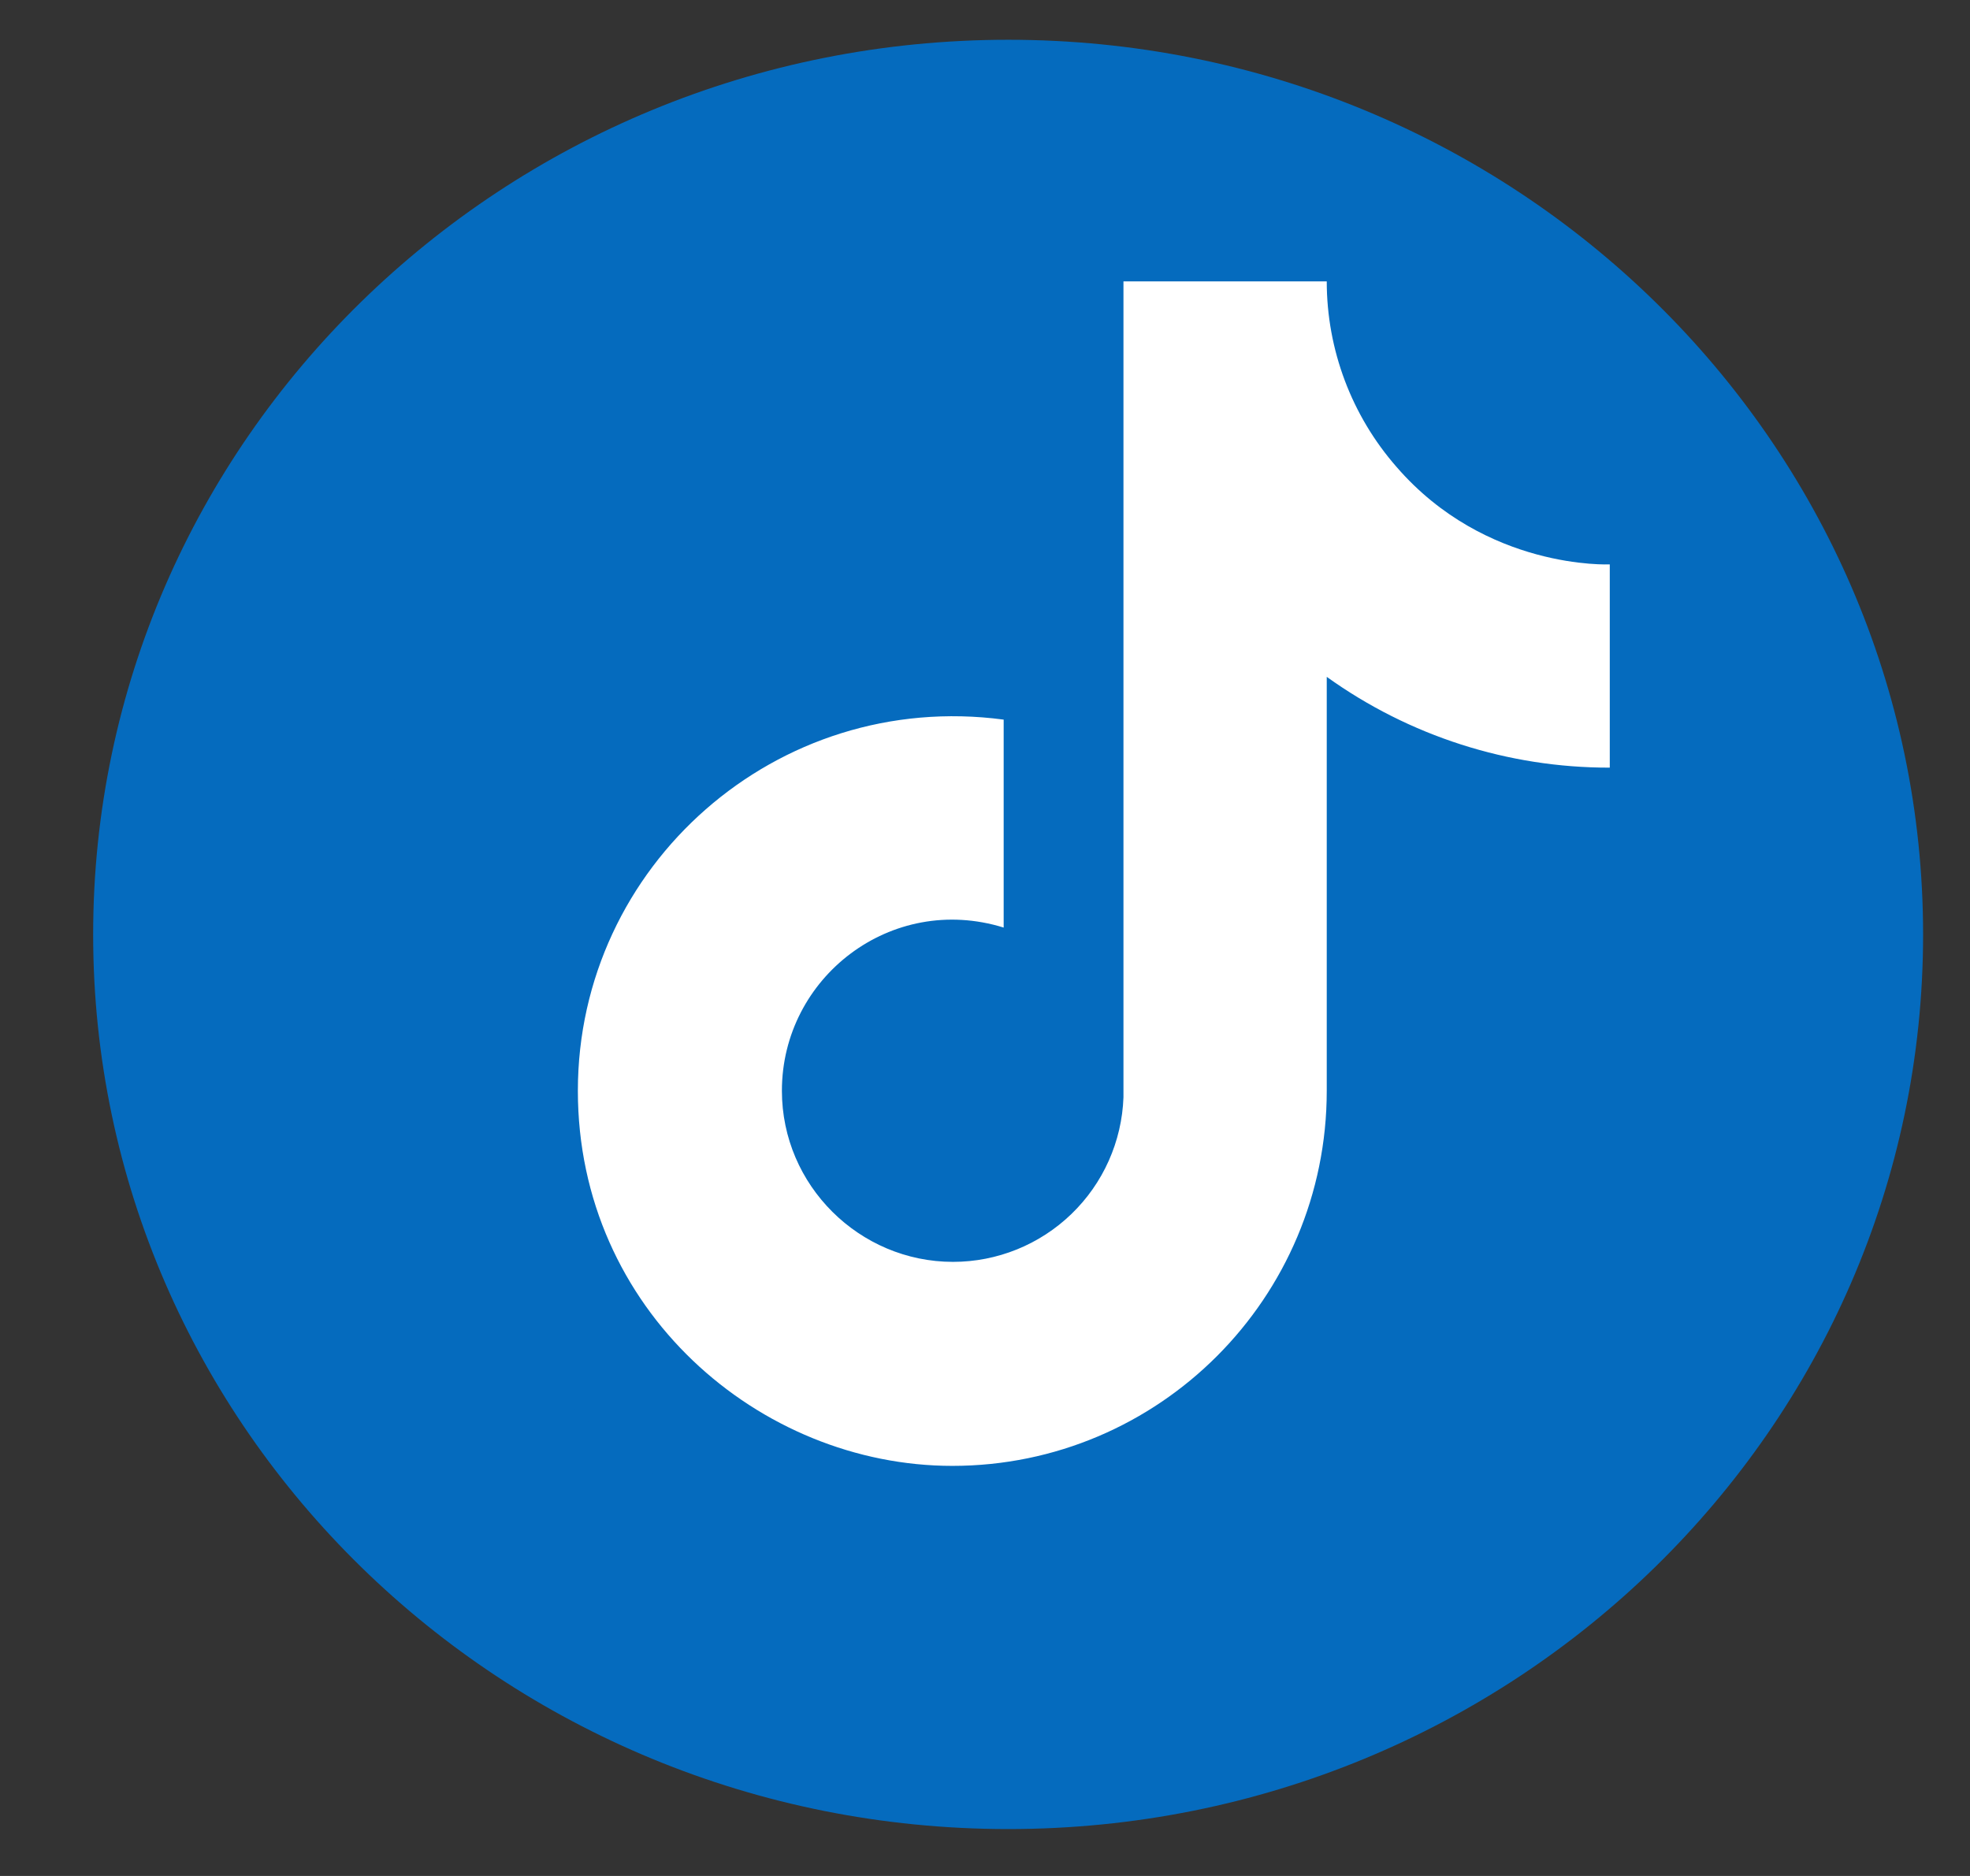
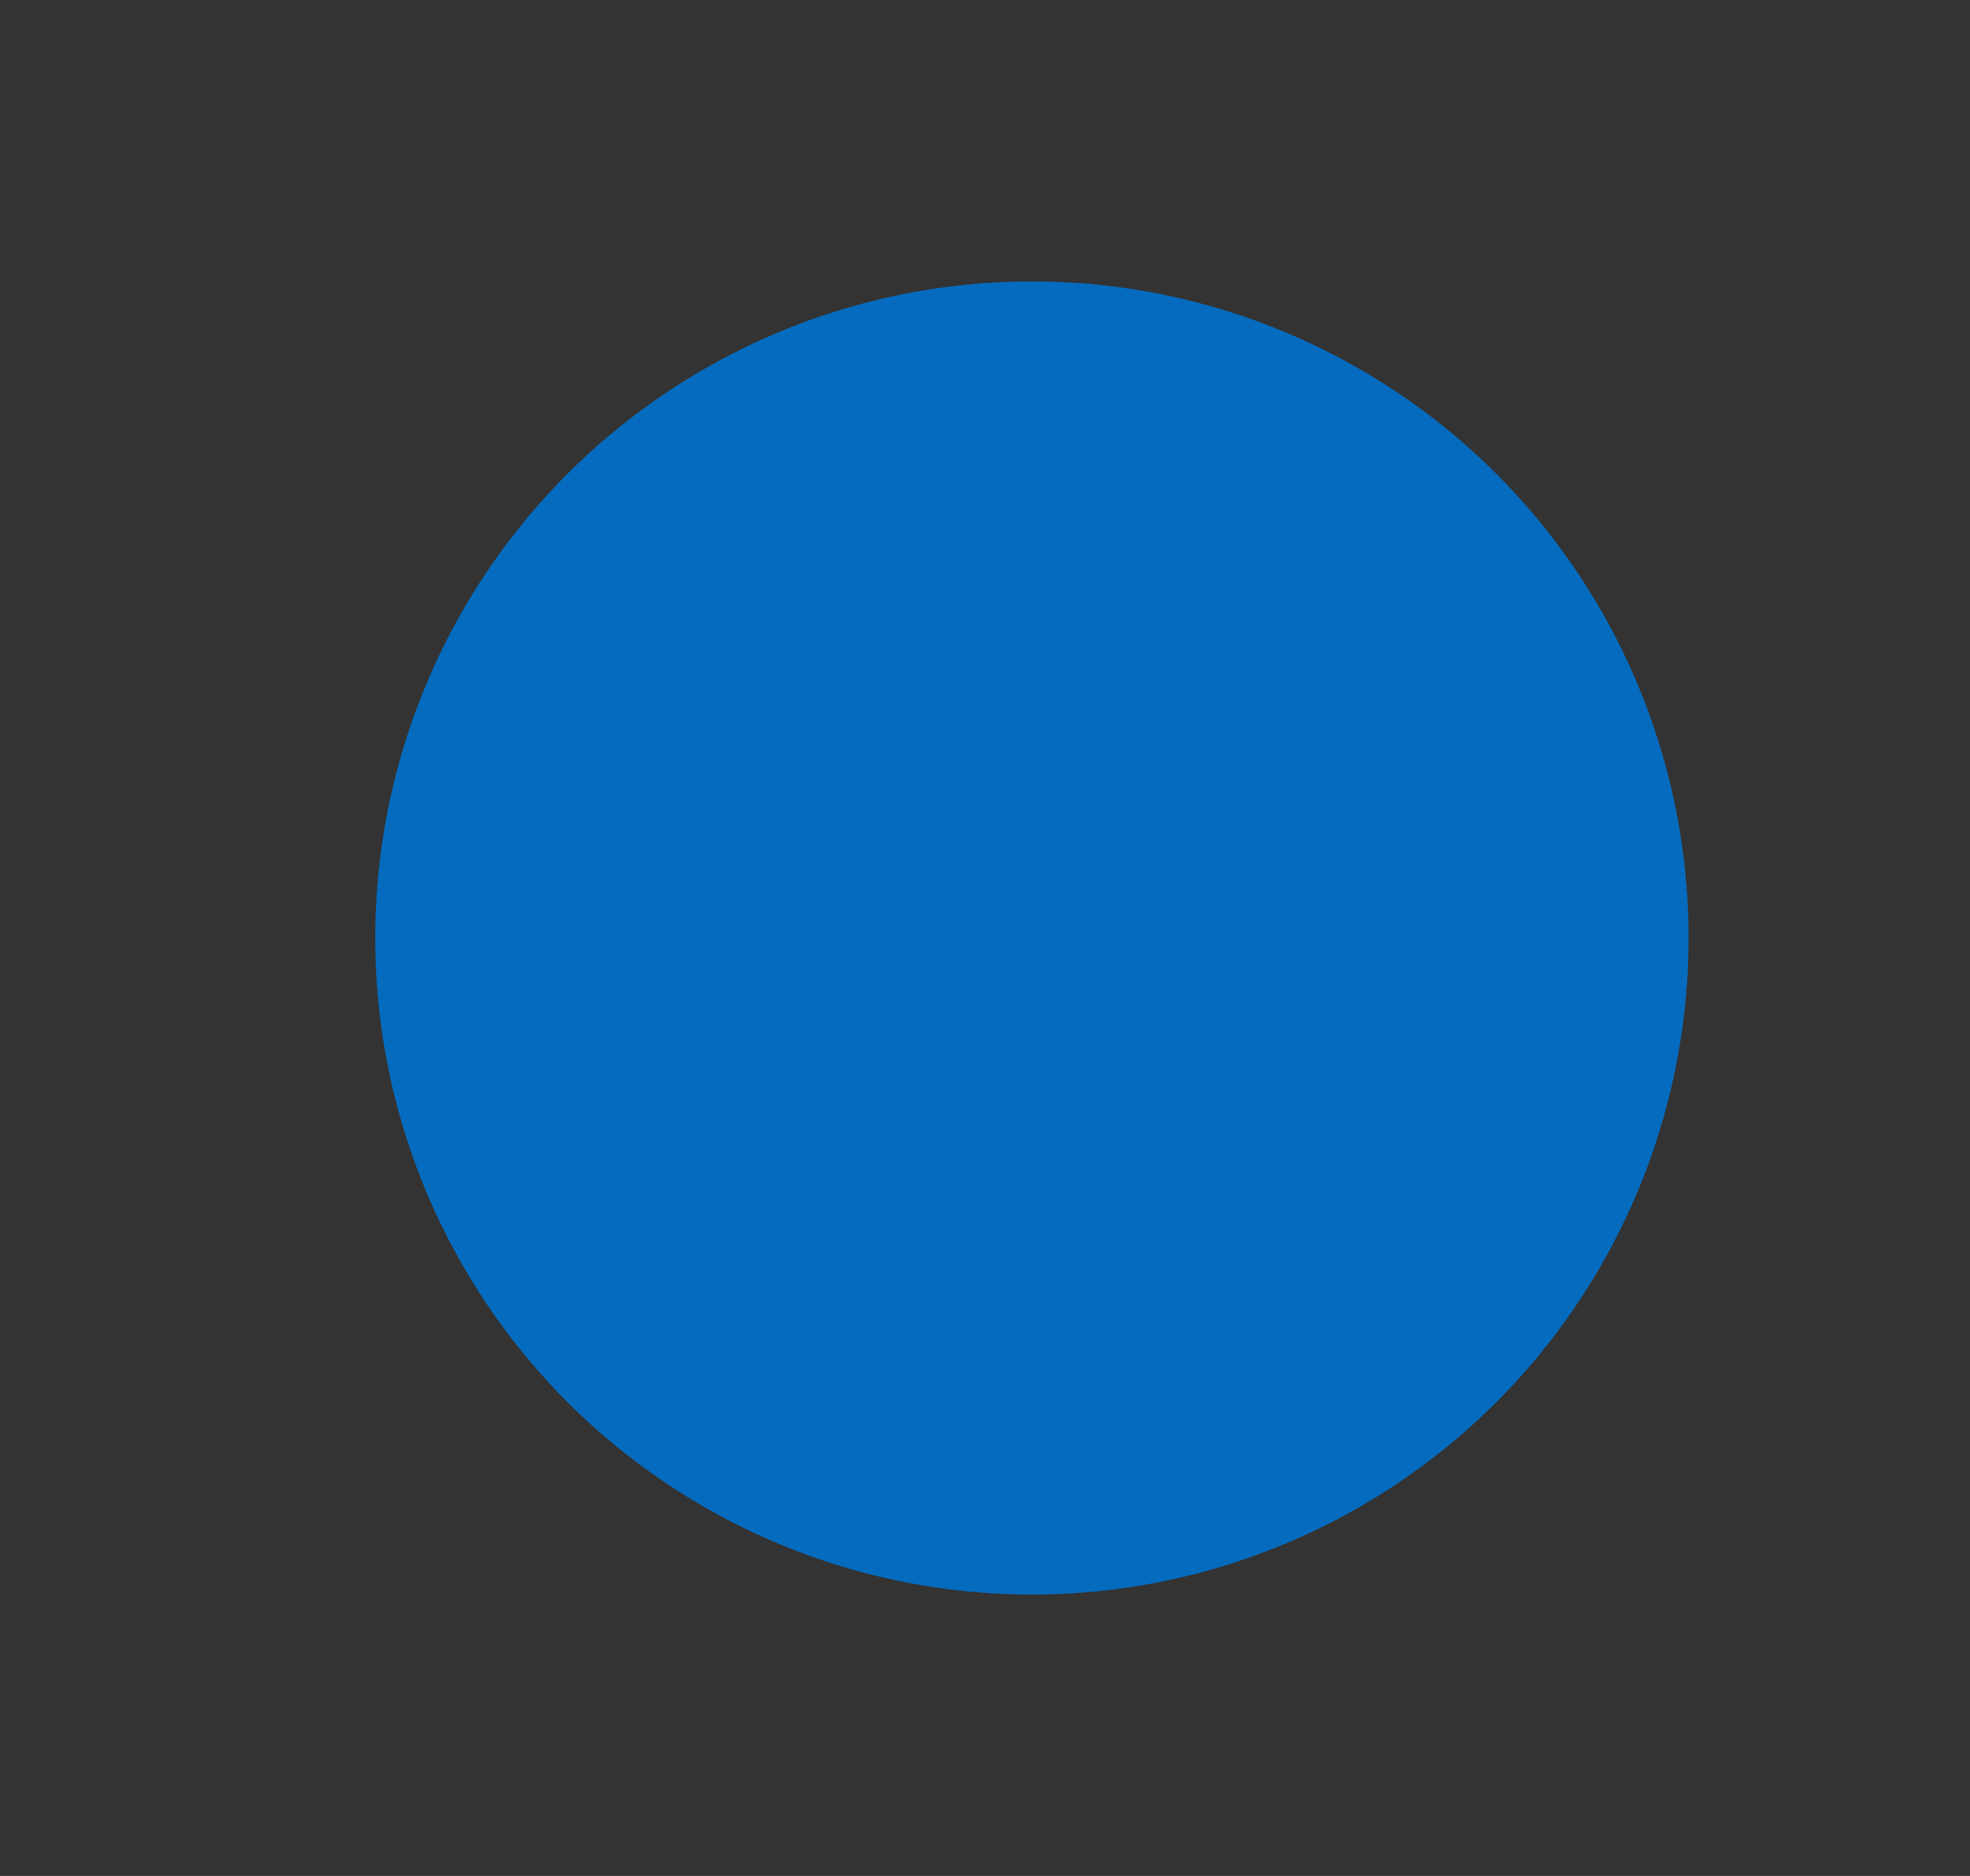
<svg xmlns="http://www.w3.org/2000/svg" width="21" height="20" viewBox="0 0 21 20" fill="none">
  <rect x="0" y="0" width="21" height="20" fill="#333333" stroke="none" />
-   <path d="M10.748 0.424C5.36 0.424 0.993 4.695 0.993 9.963C0.993 15.229 5.36 19.5 10.748 19.5C16.133 19.5 20.5 15.23 20.5 9.963C20.5 4.695 16.133 0.424 10.748 0.424ZM15.492 13.997C15.492 14.278 15.351 14.46 15.066 14.46H12.666V10.943H13.887L14.073 9.436H12.667V8.653C12.667 8.251 12.777 7.929 13.369 7.929H14.209V6.73C13.952 6.712 13.555 6.674 13.033 6.674C11.949 6.674 11.126 7.323 11.126 8.513V9.435H9.842V10.942H11.126V14.459H6.676C6.388 14.459 6.245 14.277 6.245 13.996V5.791C6.245 5.509 6.388 5.165 6.676 5.165H15.067C15.352 5.165 15.493 5.51 15.493 5.791V13.997H15.492Z" fill="#056BBE" />
  <circle cx="11" cy="10" r="7" fill="#056BBE" />
-   <path d="M14.887 4.978C14.887 4.978 15.245 5.329 14.887 4.978C14.408 4.431 14.143 3.728 14.143 3H11.976V11.699C11.959 12.17 11.76 12.616 11.421 12.943C11.082 13.27 10.63 13.453 10.159 13.453C9.163 13.453 8.335 12.639 8.335 11.629C8.335 10.422 9.499 9.517 10.699 9.889V7.672C8.279 7.349 6.16 9.23 6.16 11.629C6.16 13.965 8.096 15.628 10.152 15.628C12.354 15.628 14.143 13.839 14.143 11.629V7.216C15.022 7.847 16.078 8.186 17.16 8.184V6.017C17.16 6.017 15.841 6.08 14.887 4.978Z" fill="white" />
</svg>